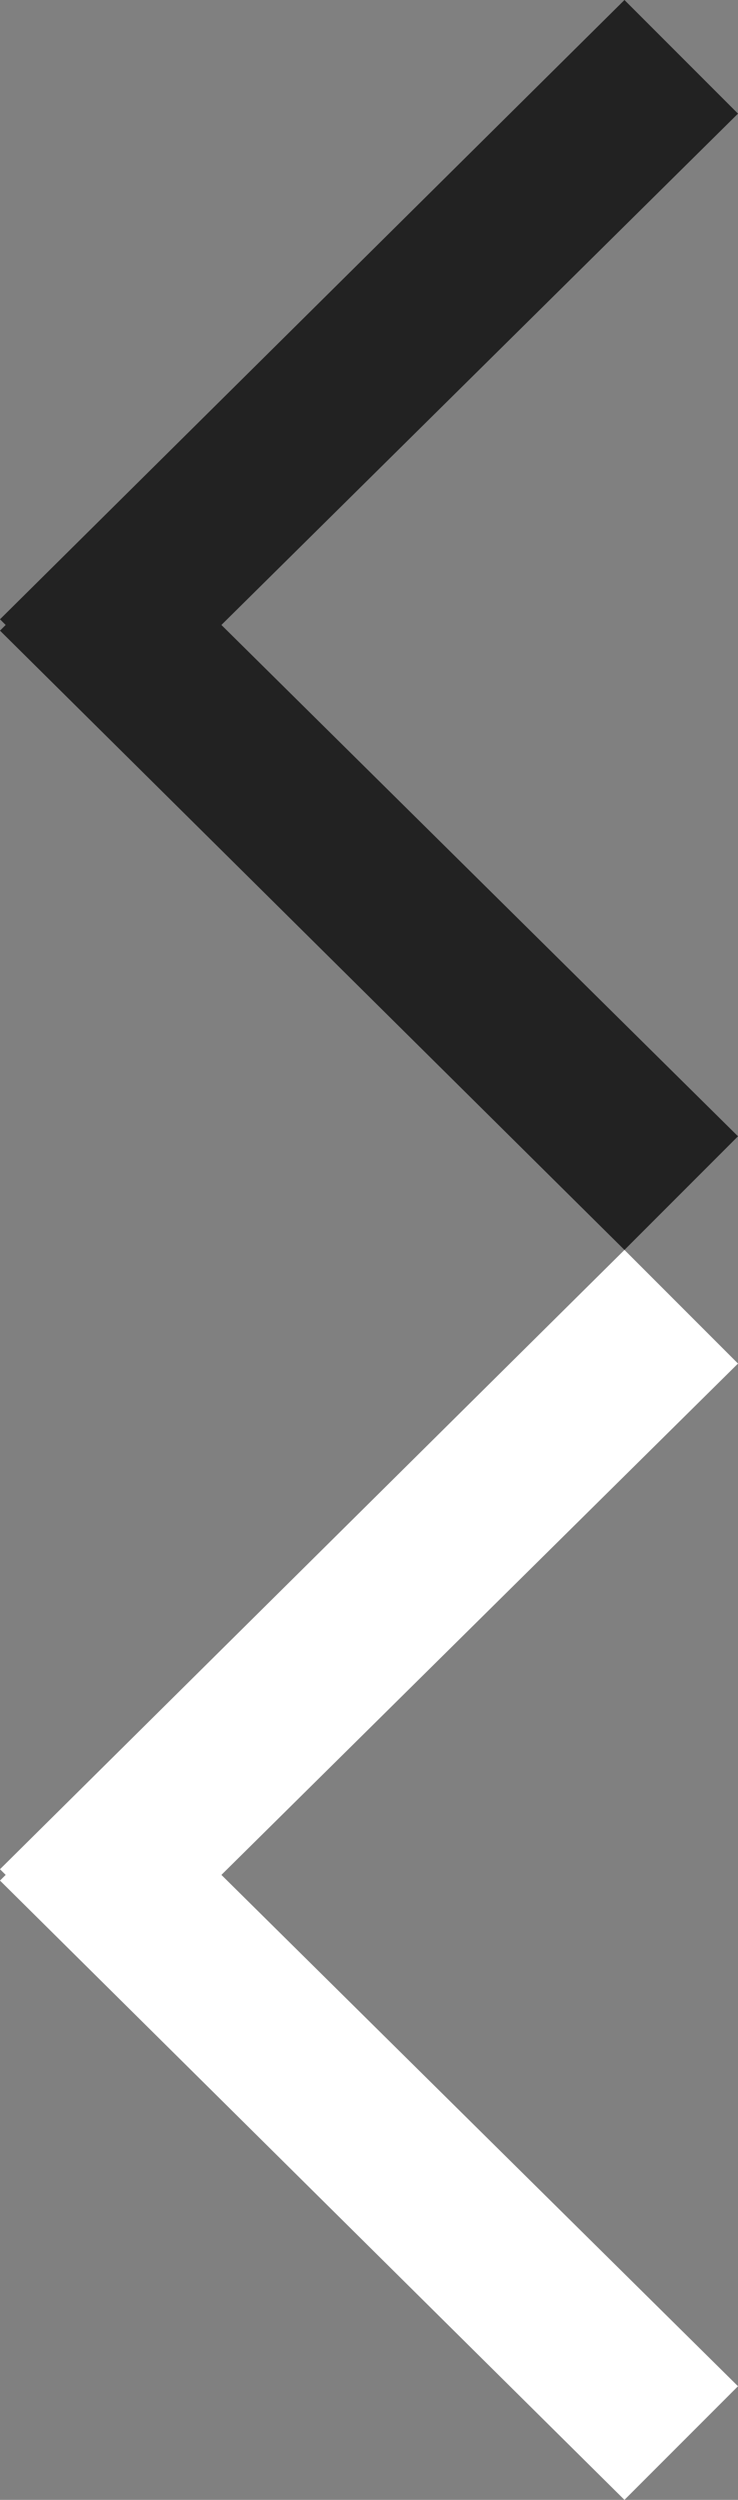
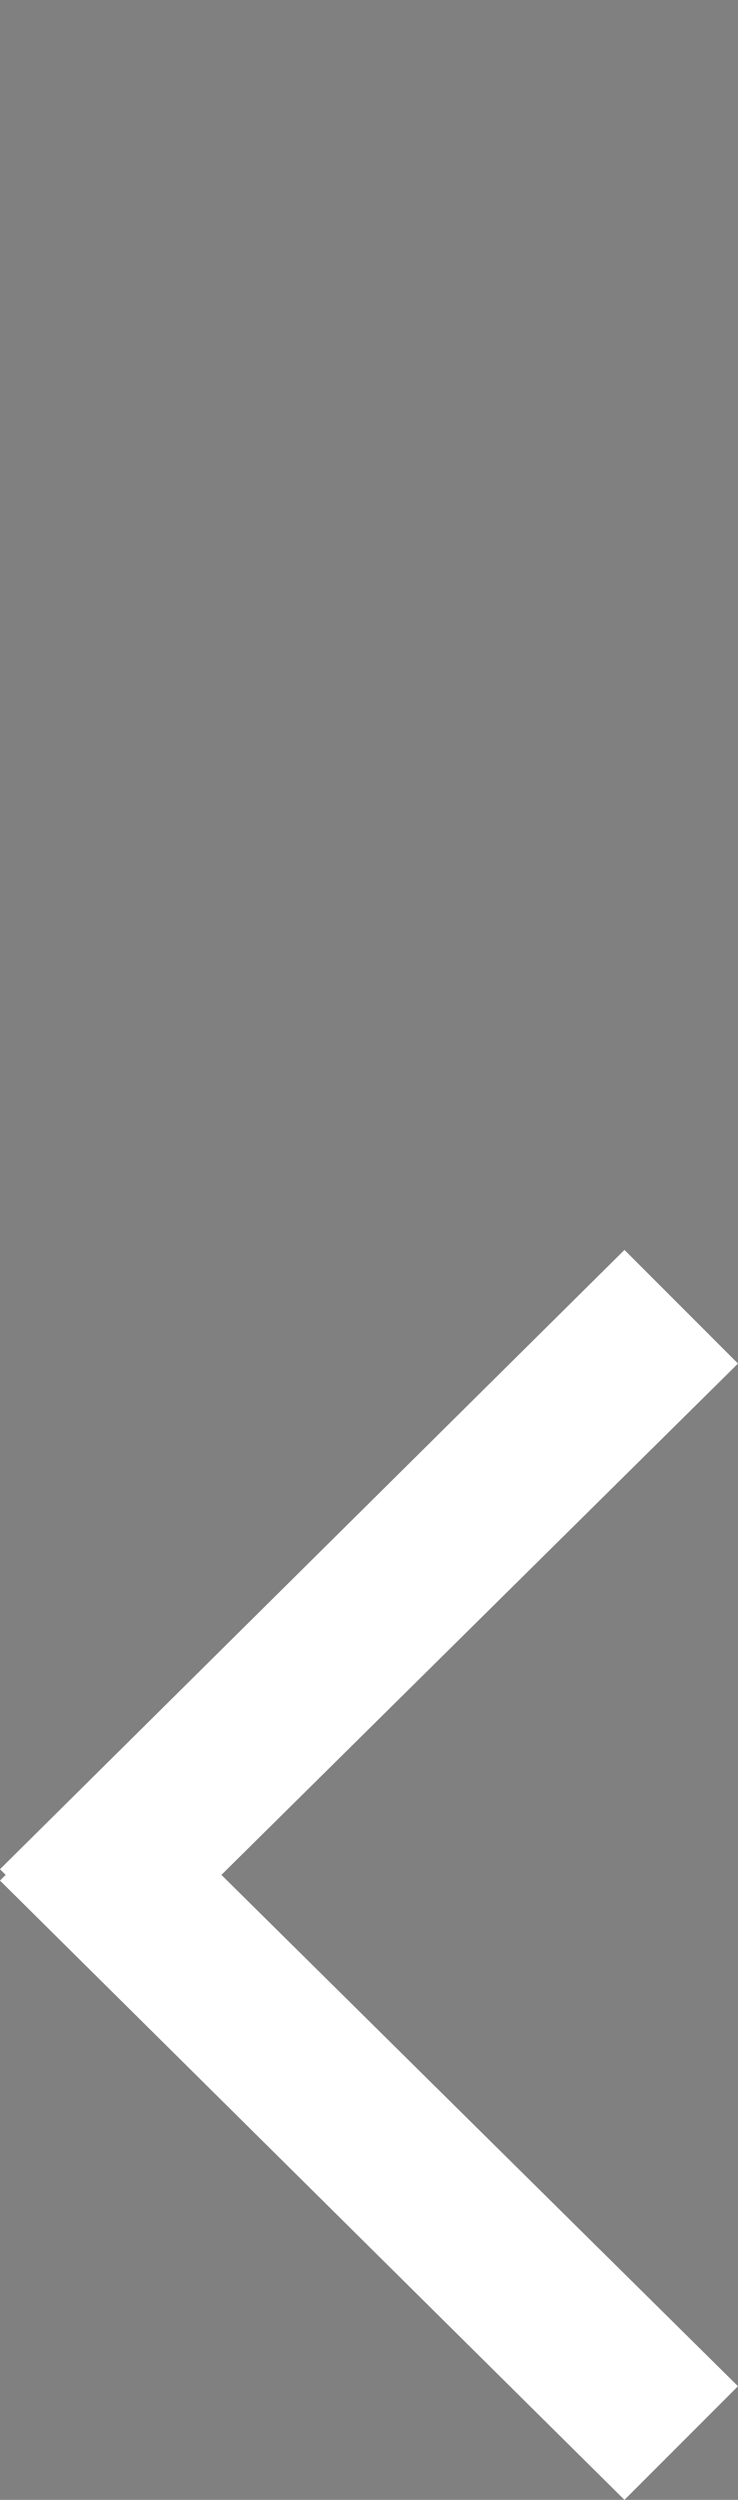
<svg xmlns="http://www.w3.org/2000/svg" version="1.1" id="Layer_1" x="0px" y="0px" viewBox="0 -22 13 44" enable-background="new 0 -22 13 44" xml:space="preserve">
  <rect x="0" y="-22" width="13" height="44" fill="#808080" stroke="none" />
  <path fill="#FFFFFF" d="M13,20l-2,2L0,11.1L0.1,11L0,10.9L11,0l2,2l-9.1,9C3.9,11,13,20,13,20z" />
-   <path fill="#222222" d="M13-2l-2,2L0-10.9L0.1-11L0-11.1L11-22l2,2l-9.1,9C3.9-11,13-2,13-2z" />
</svg>